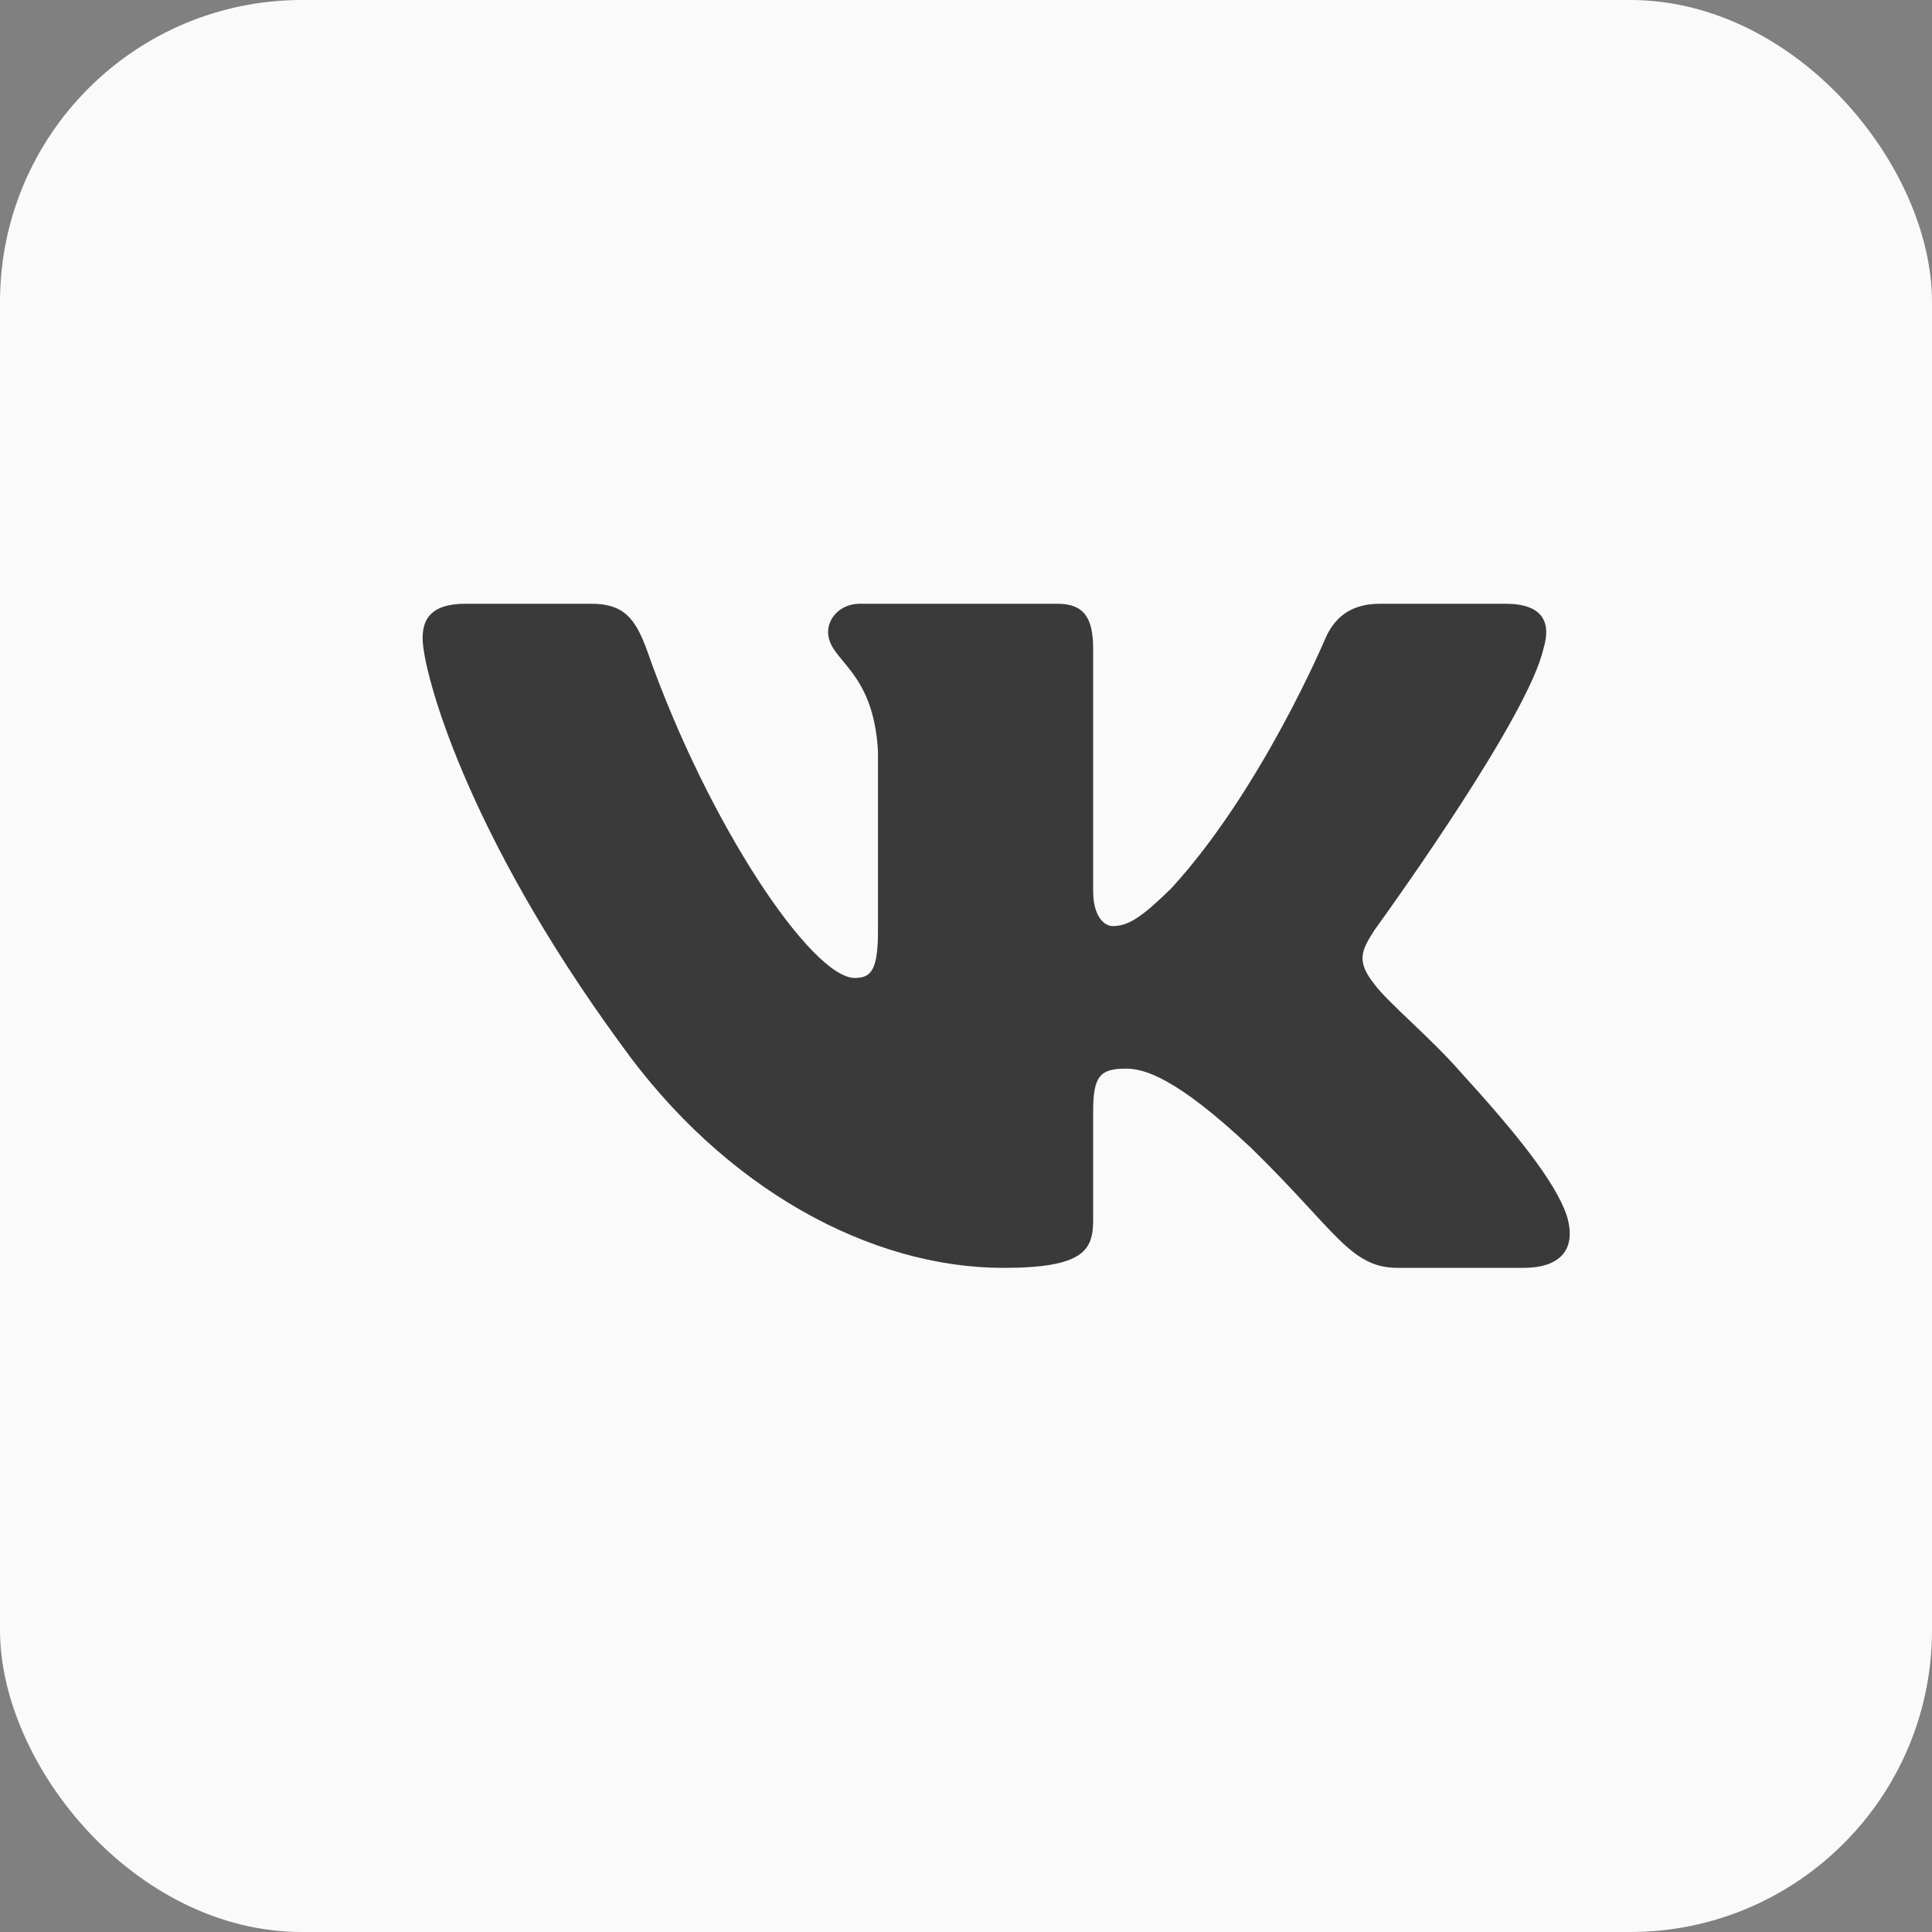
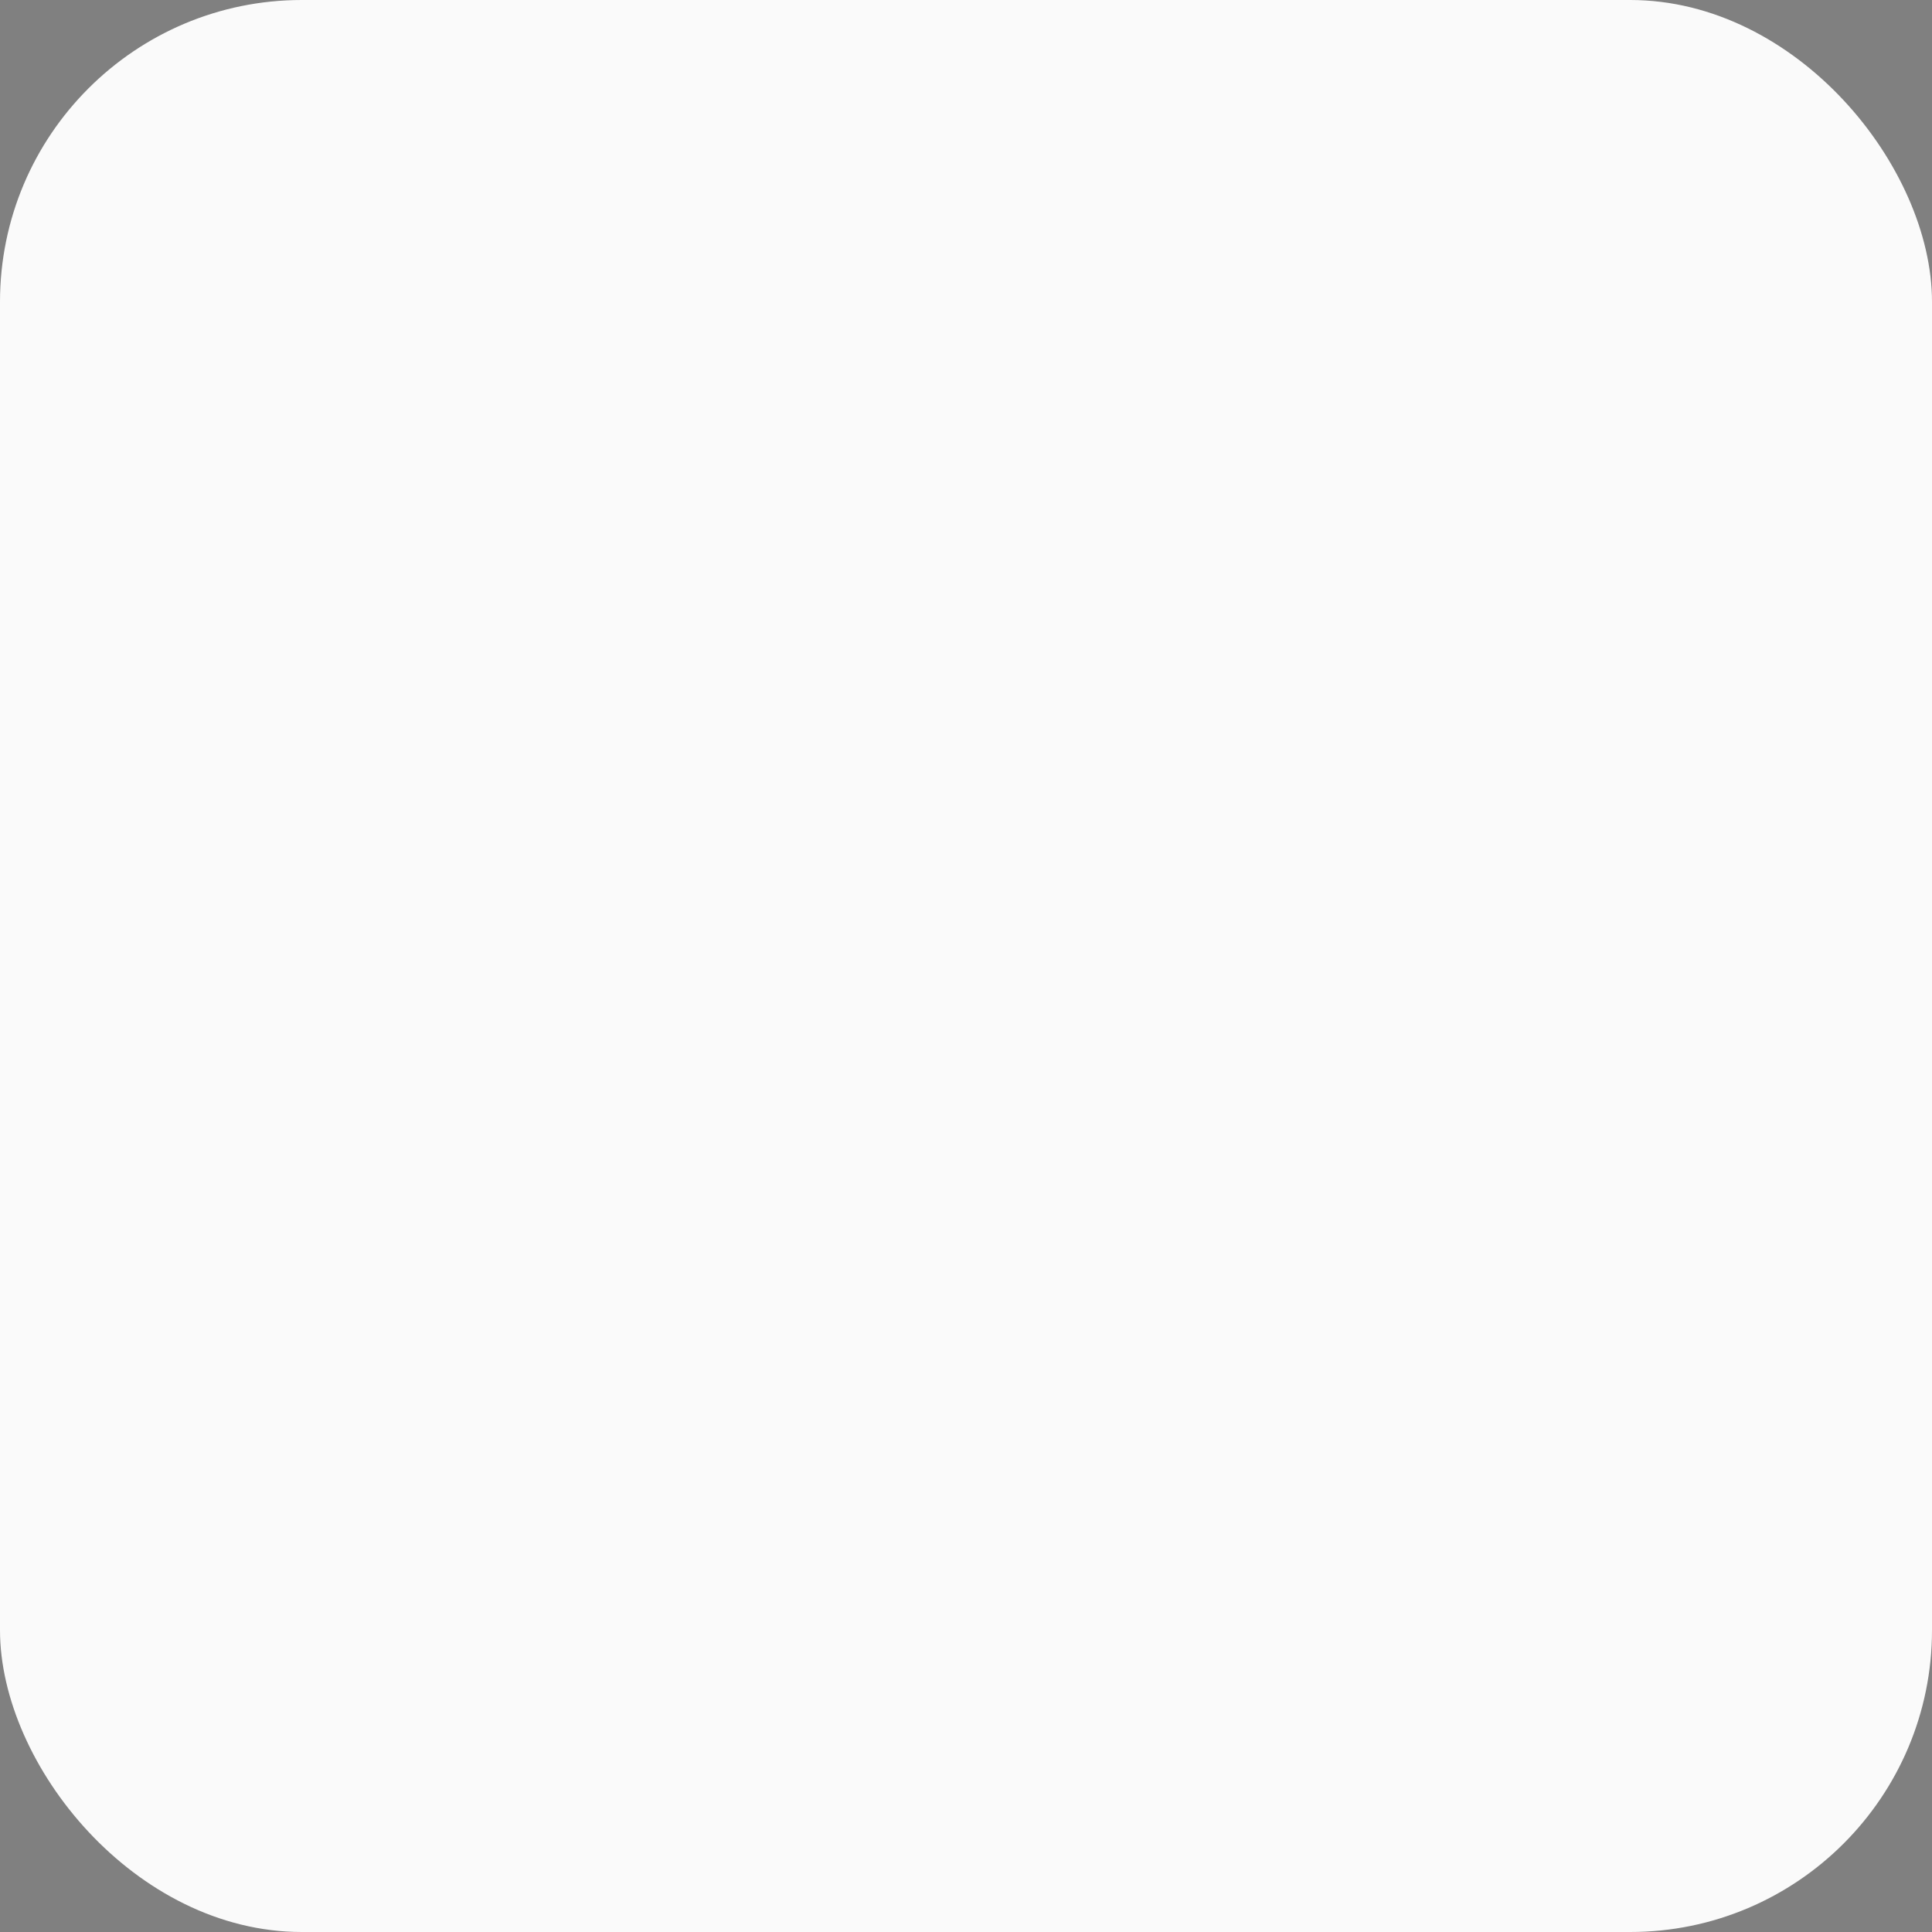
<svg xmlns="http://www.w3.org/2000/svg" width="32" height="32" viewBox="0 0 32 32" fill="none">
  <rect x="0" y="0" width="32" height="32" fill="#808080" stroke="none" />
  <rect width="32" height="32" rx="5" fill="#FAFAFA" />
-   <path d="M9.791 10H7.713C7.119 10 7 10.273 7 10.573C7 11.11 7.705 13.772 10.281 17.292C11.999 19.697 14.419 21 16.621 21C17.942 21 18.106 20.71 18.106 20.212V18.395C18.106 17.816 18.231 17.7 18.649 17.7C18.958 17.7 19.486 17.851 20.719 19.01C22.129 20.384 22.361 21 23.154 21H25.232C25.826 21 26.123 20.71 25.952 20.139C25.764 19.57 25.091 18.744 24.199 17.765C23.714 17.206 22.988 16.605 22.767 16.305C22.459 15.918 22.547 15.747 22.767 15.403L22.804 15.352C23.117 14.918 25.319 11.841 25.564 10.745C25.696 10.316 25.564 10 24.935 10H22.857C22.328 10 22.085 10.273 21.953 10.573C21.953 10.573 20.895 13.085 19.398 14.716C18.913 15.189 18.693 15.339 18.429 15.339C18.297 15.339 18.106 15.188 18.106 14.759V10.745C18.106 10.23 17.952 10 17.512 10H14.245C13.915 10 13.716 10.239 13.716 10.466C13.716 10.954 14.465 11.067 14.542 12.441V15.425C14.542 16.079 14.421 16.198 14.157 16.198C13.452 16.198 11.738 13.675 10.722 10.788C10.522 10.227 10.322 10 9.791 10Z" fill="#3A3A3A" />
</svg>